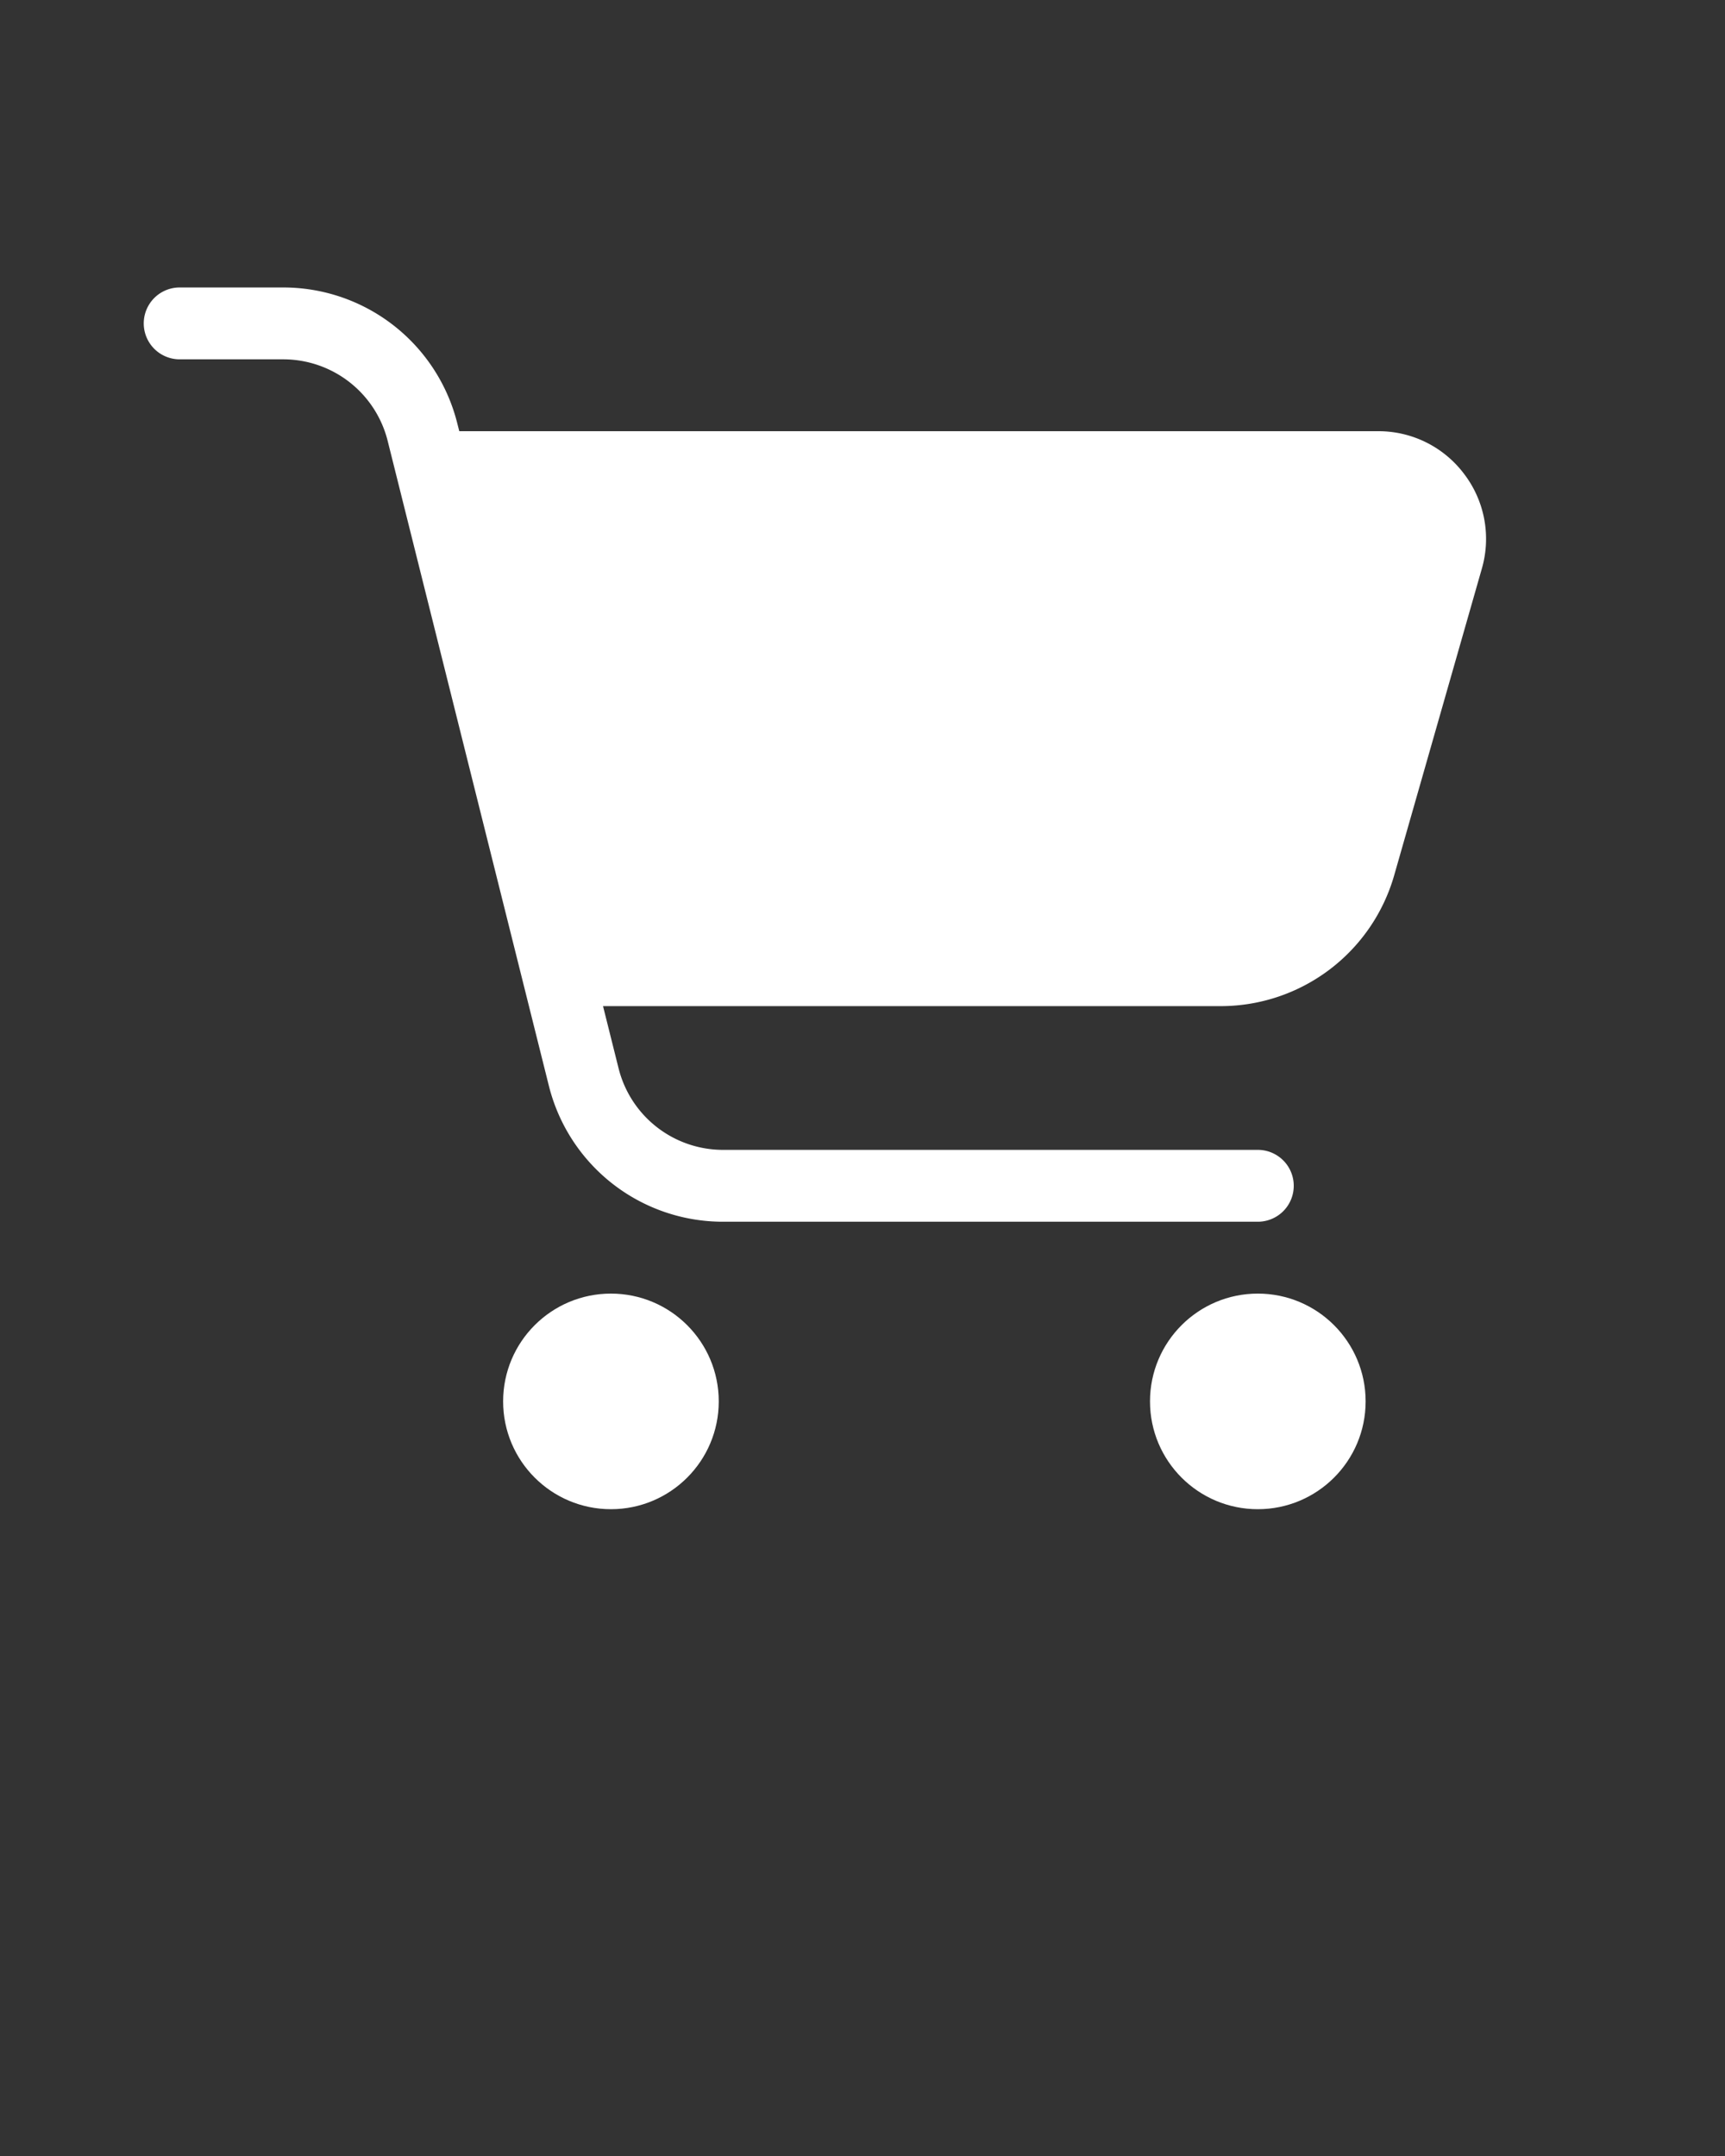
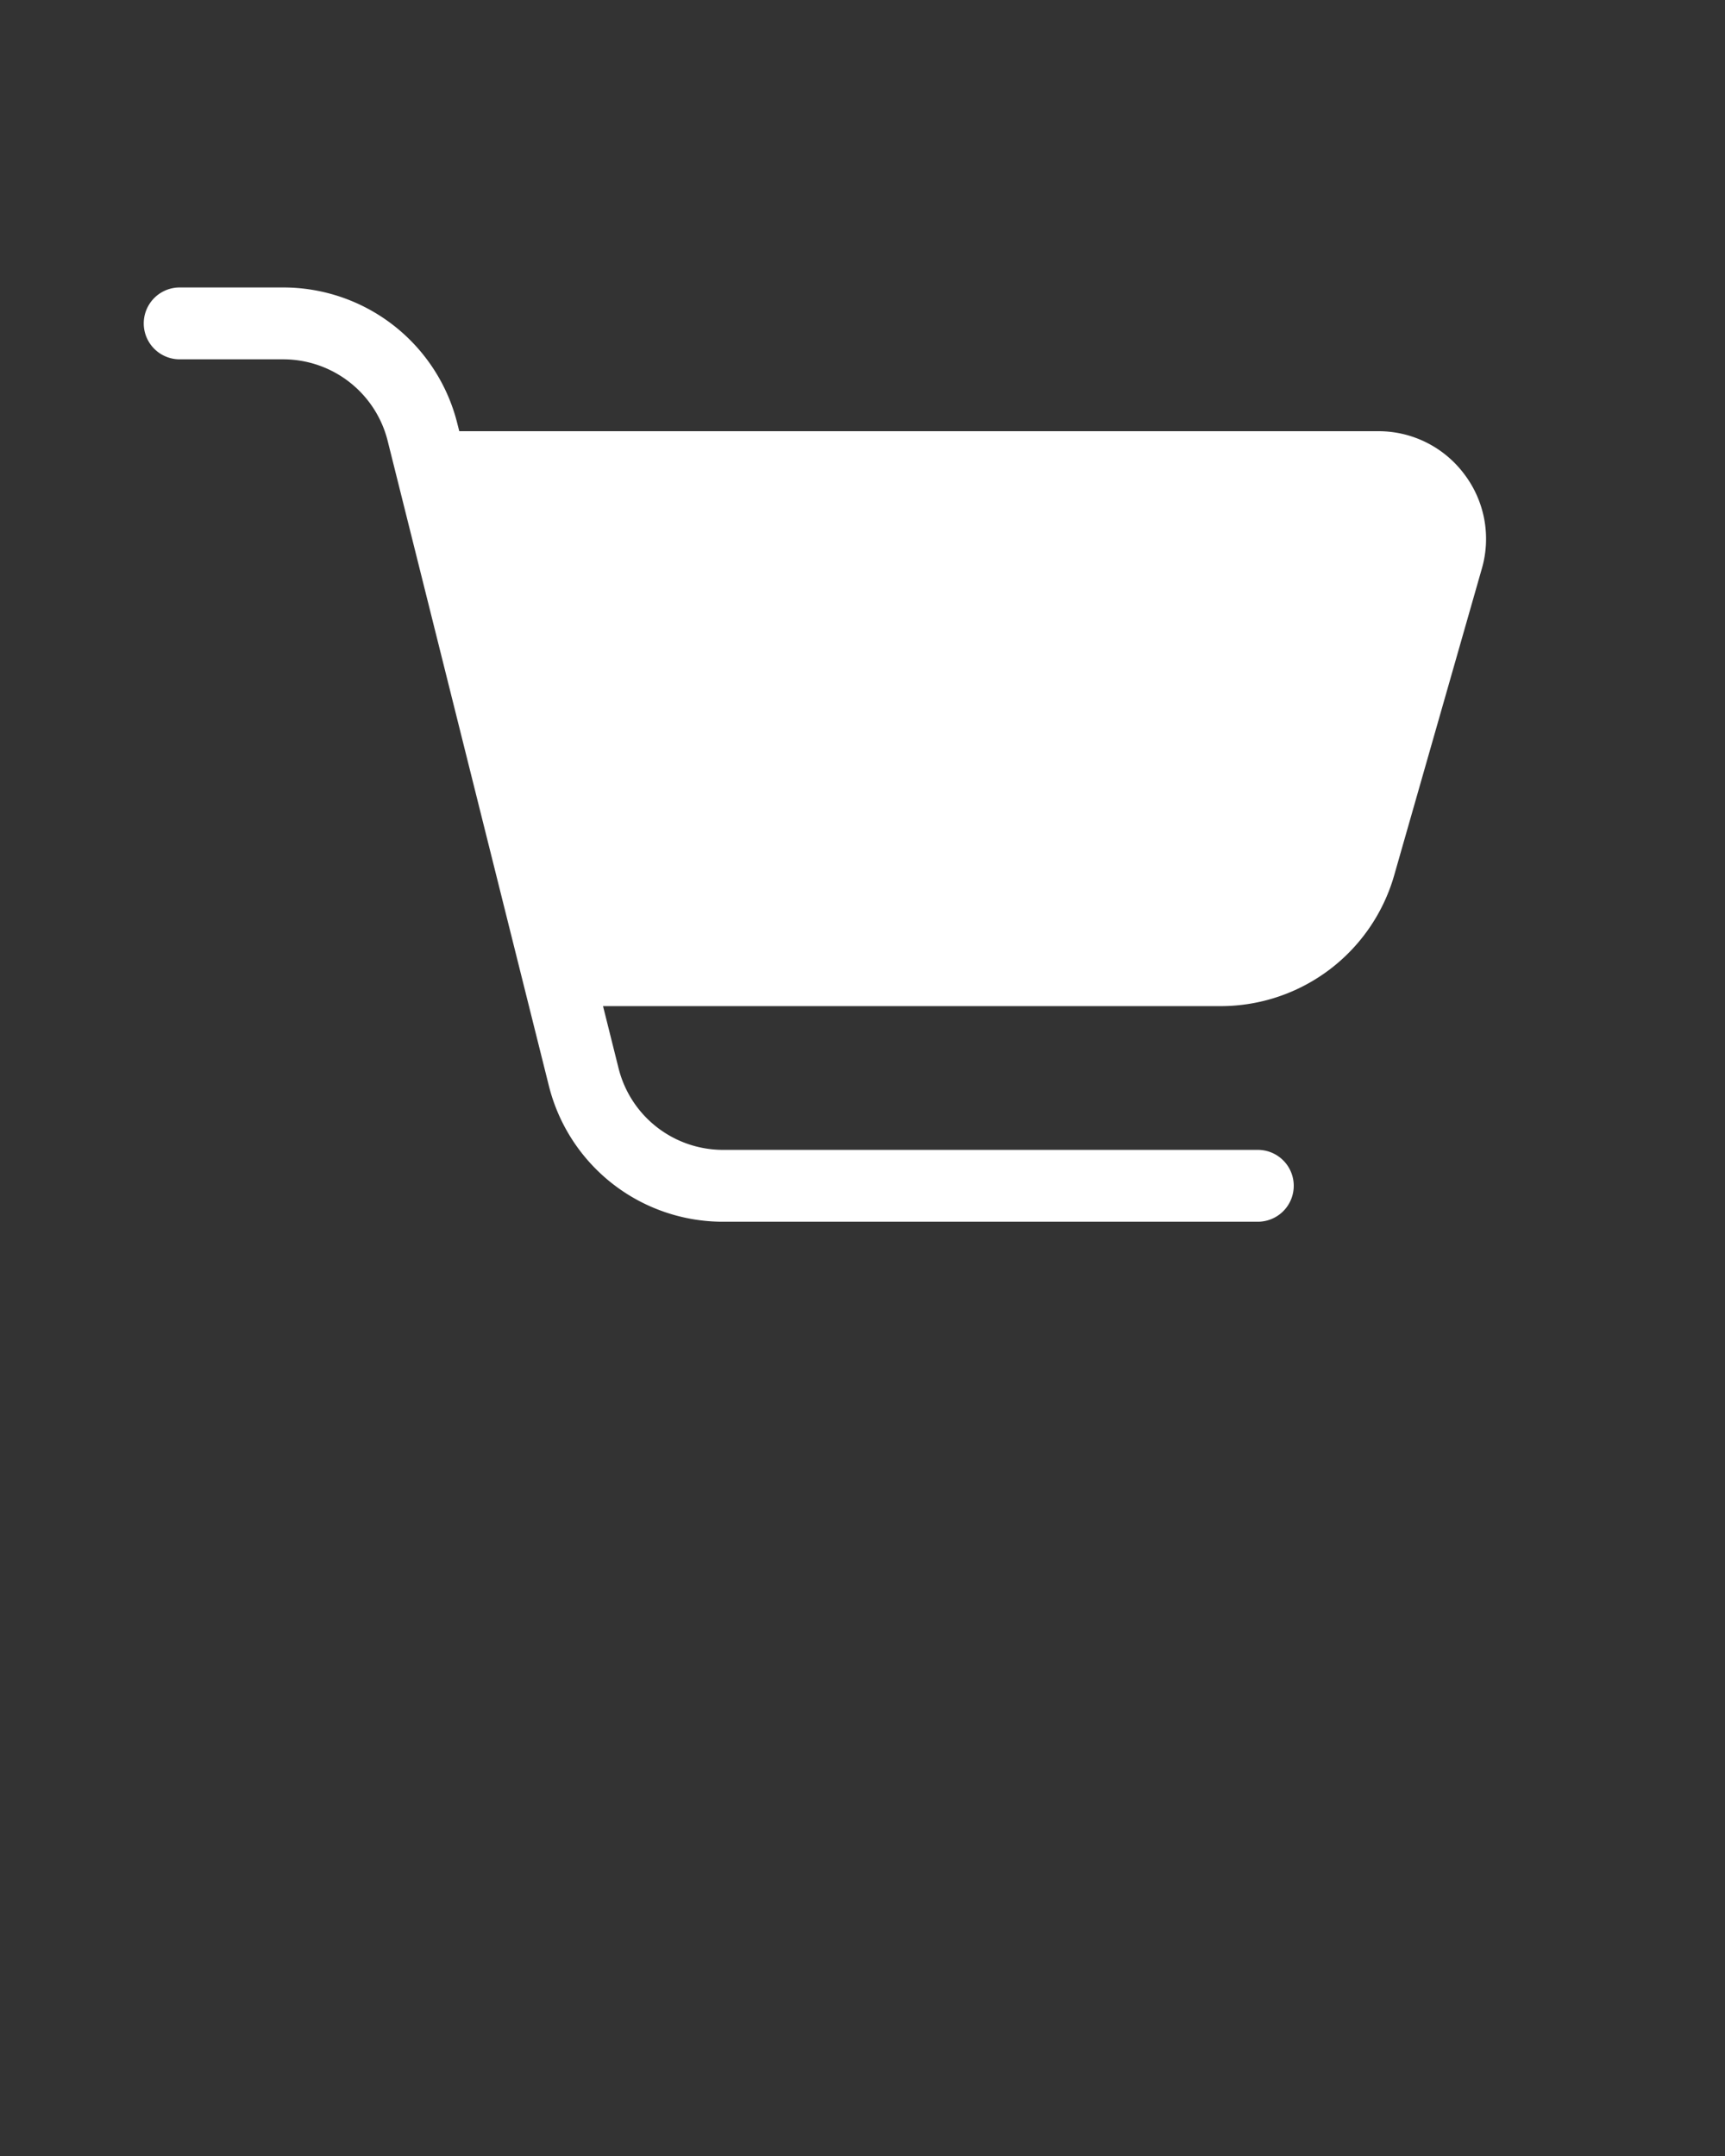
<svg xmlns="http://www.w3.org/2000/svg" data-name="Layer 1" viewBox="0 0 24 30" x="0px" y="0px" fill="#ffffff">
  <rect x="0" y="0" width="24" height="30" fill="#333333" stroke="none" />
  <path d="M20.372,6.597A1.489,1.489,0,0,0,19.174,6H6.39l-.027-.106A2.496,2.496,0,0,0,3.938,4H2.5a.5.5,0,0,0,0,1H3.938A1.498,1.498,0,0,1,5.394,6.136l2.242,8.971A2.496,2.496,0,0,0,10.062,17H17.5a.5.5,0,0,0,0-1H10.062A1.498,1.498,0,0,1,8.606,14.864L8.39,14h8.601a2.512,2.512,0,0,0,2.404-1.812L20.617,7.912A1.489,1.489,0,0,0,20.372,6.597Z" />
-   <circle cx="17.5" cy="19.5" r="1.5" />
-   <circle cx="8.5" cy="19.5" r="1.5" />
</svg>